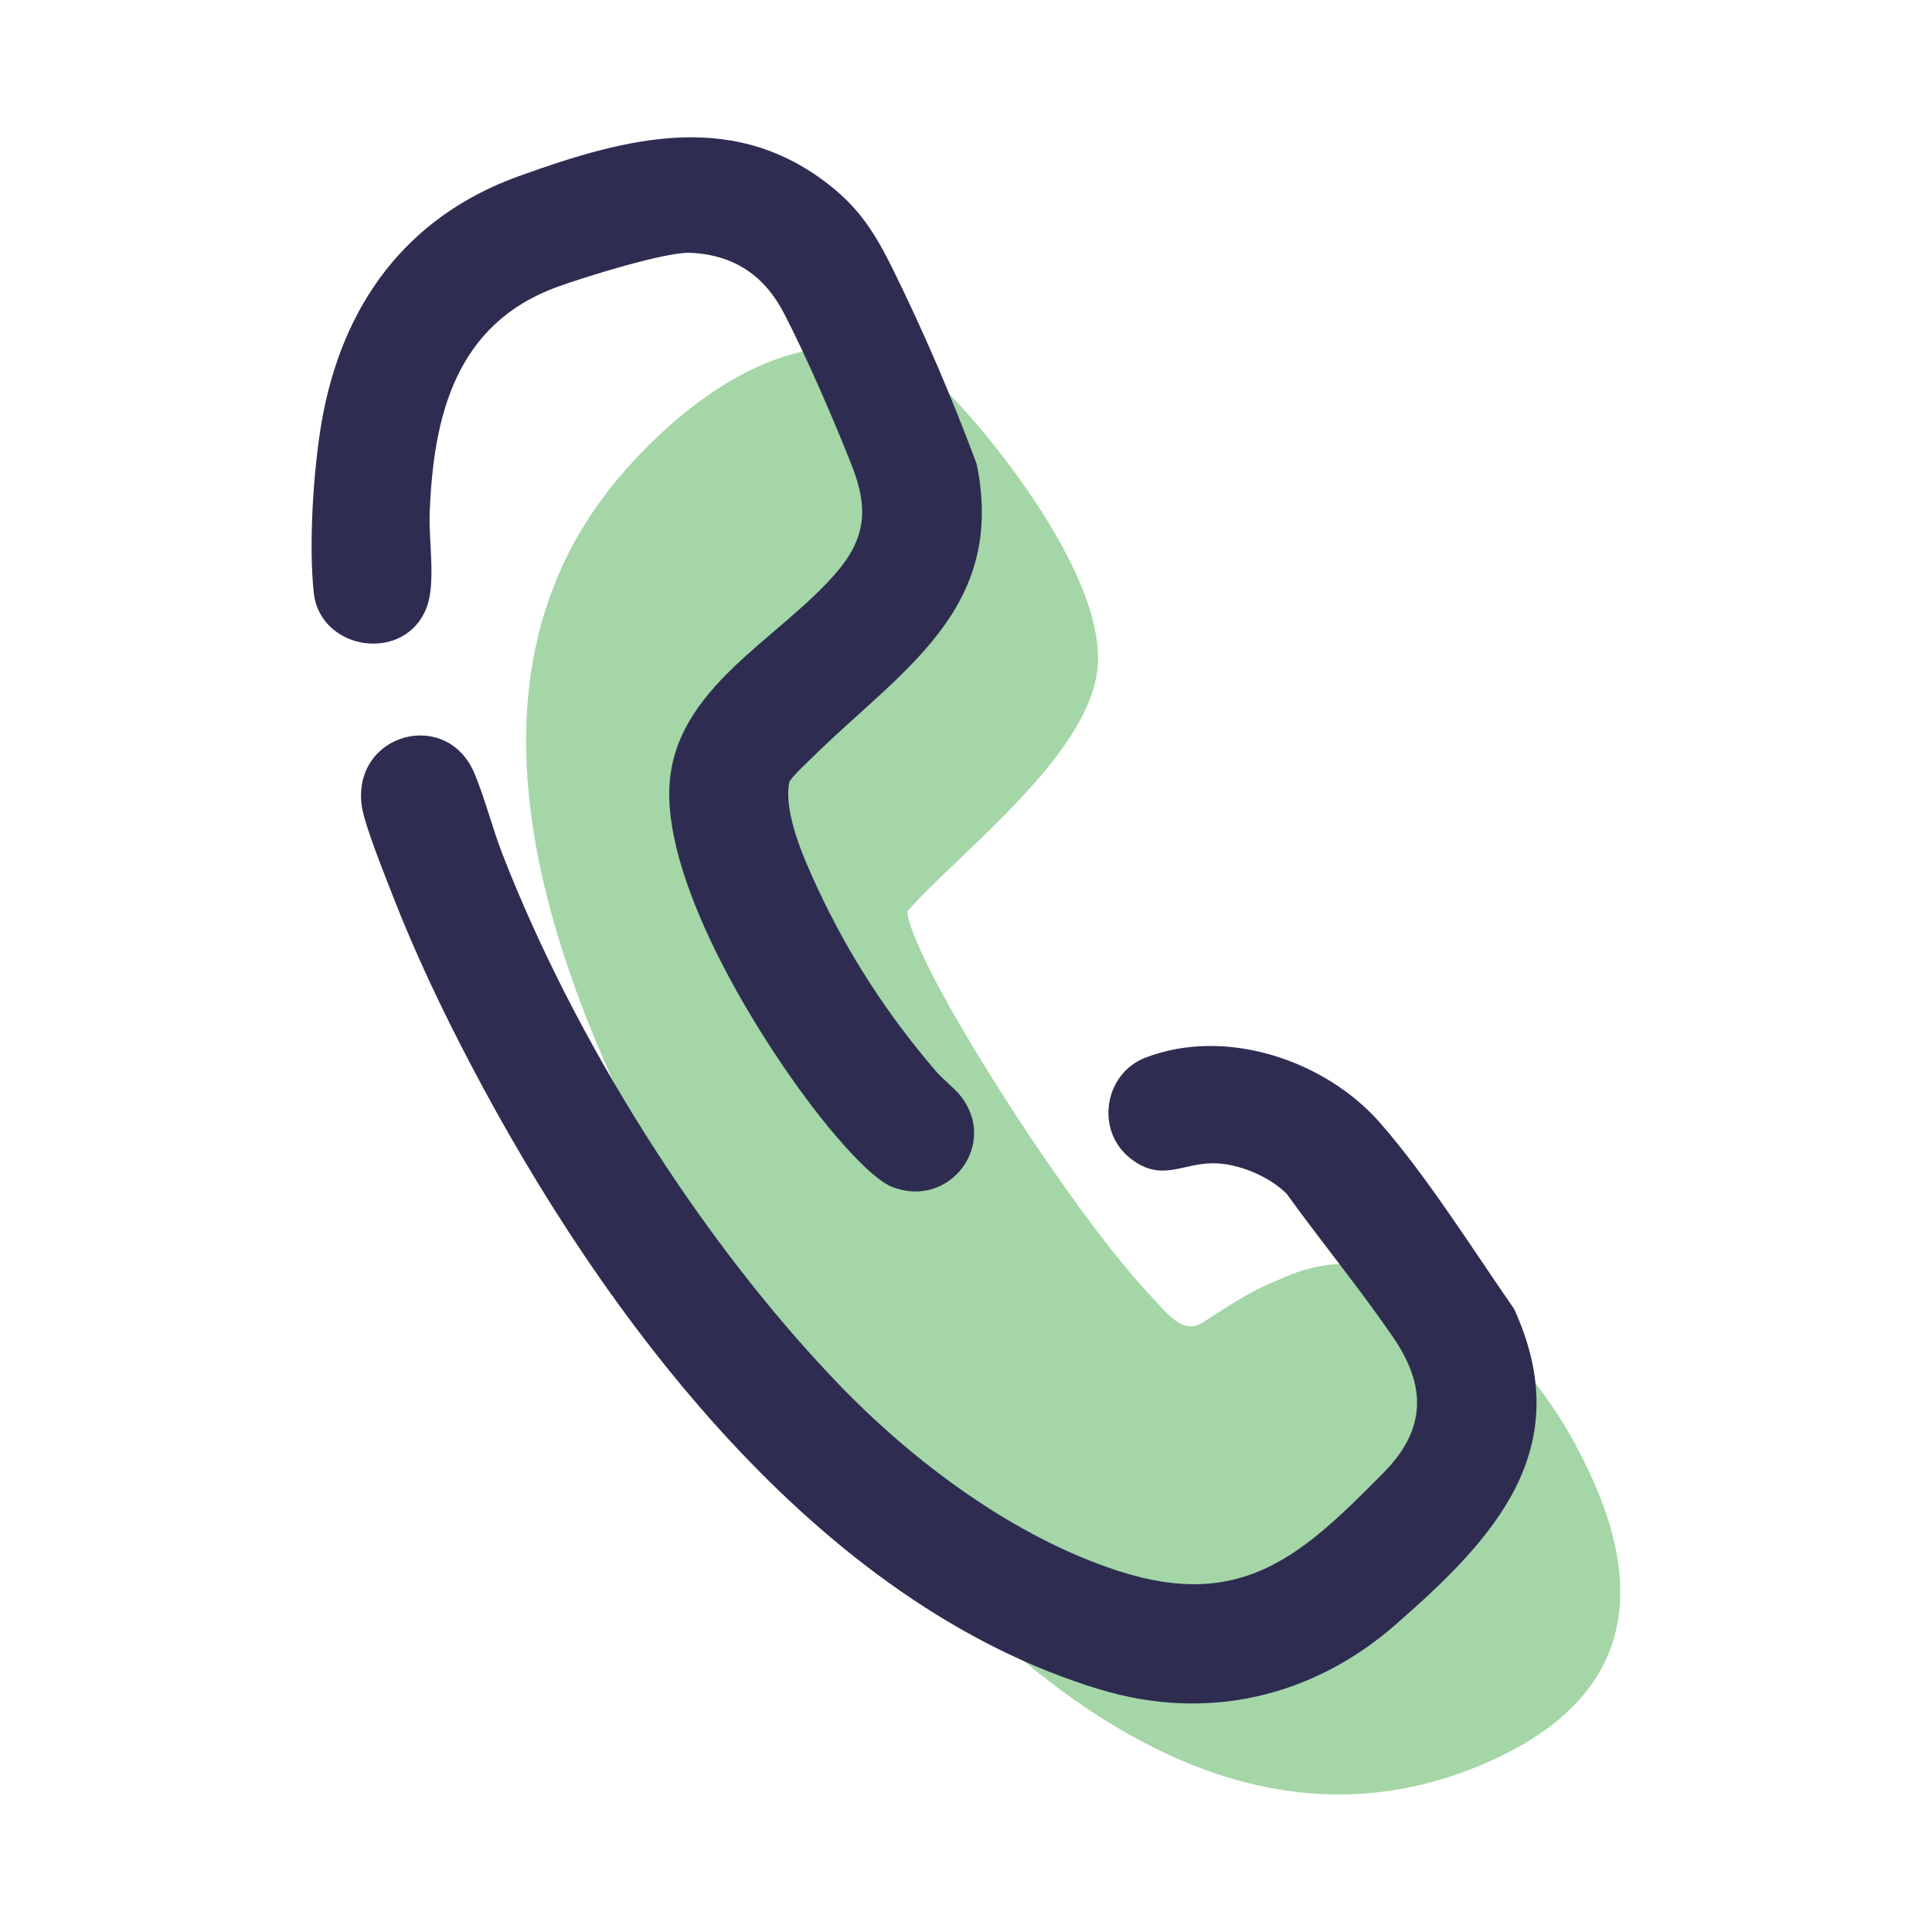
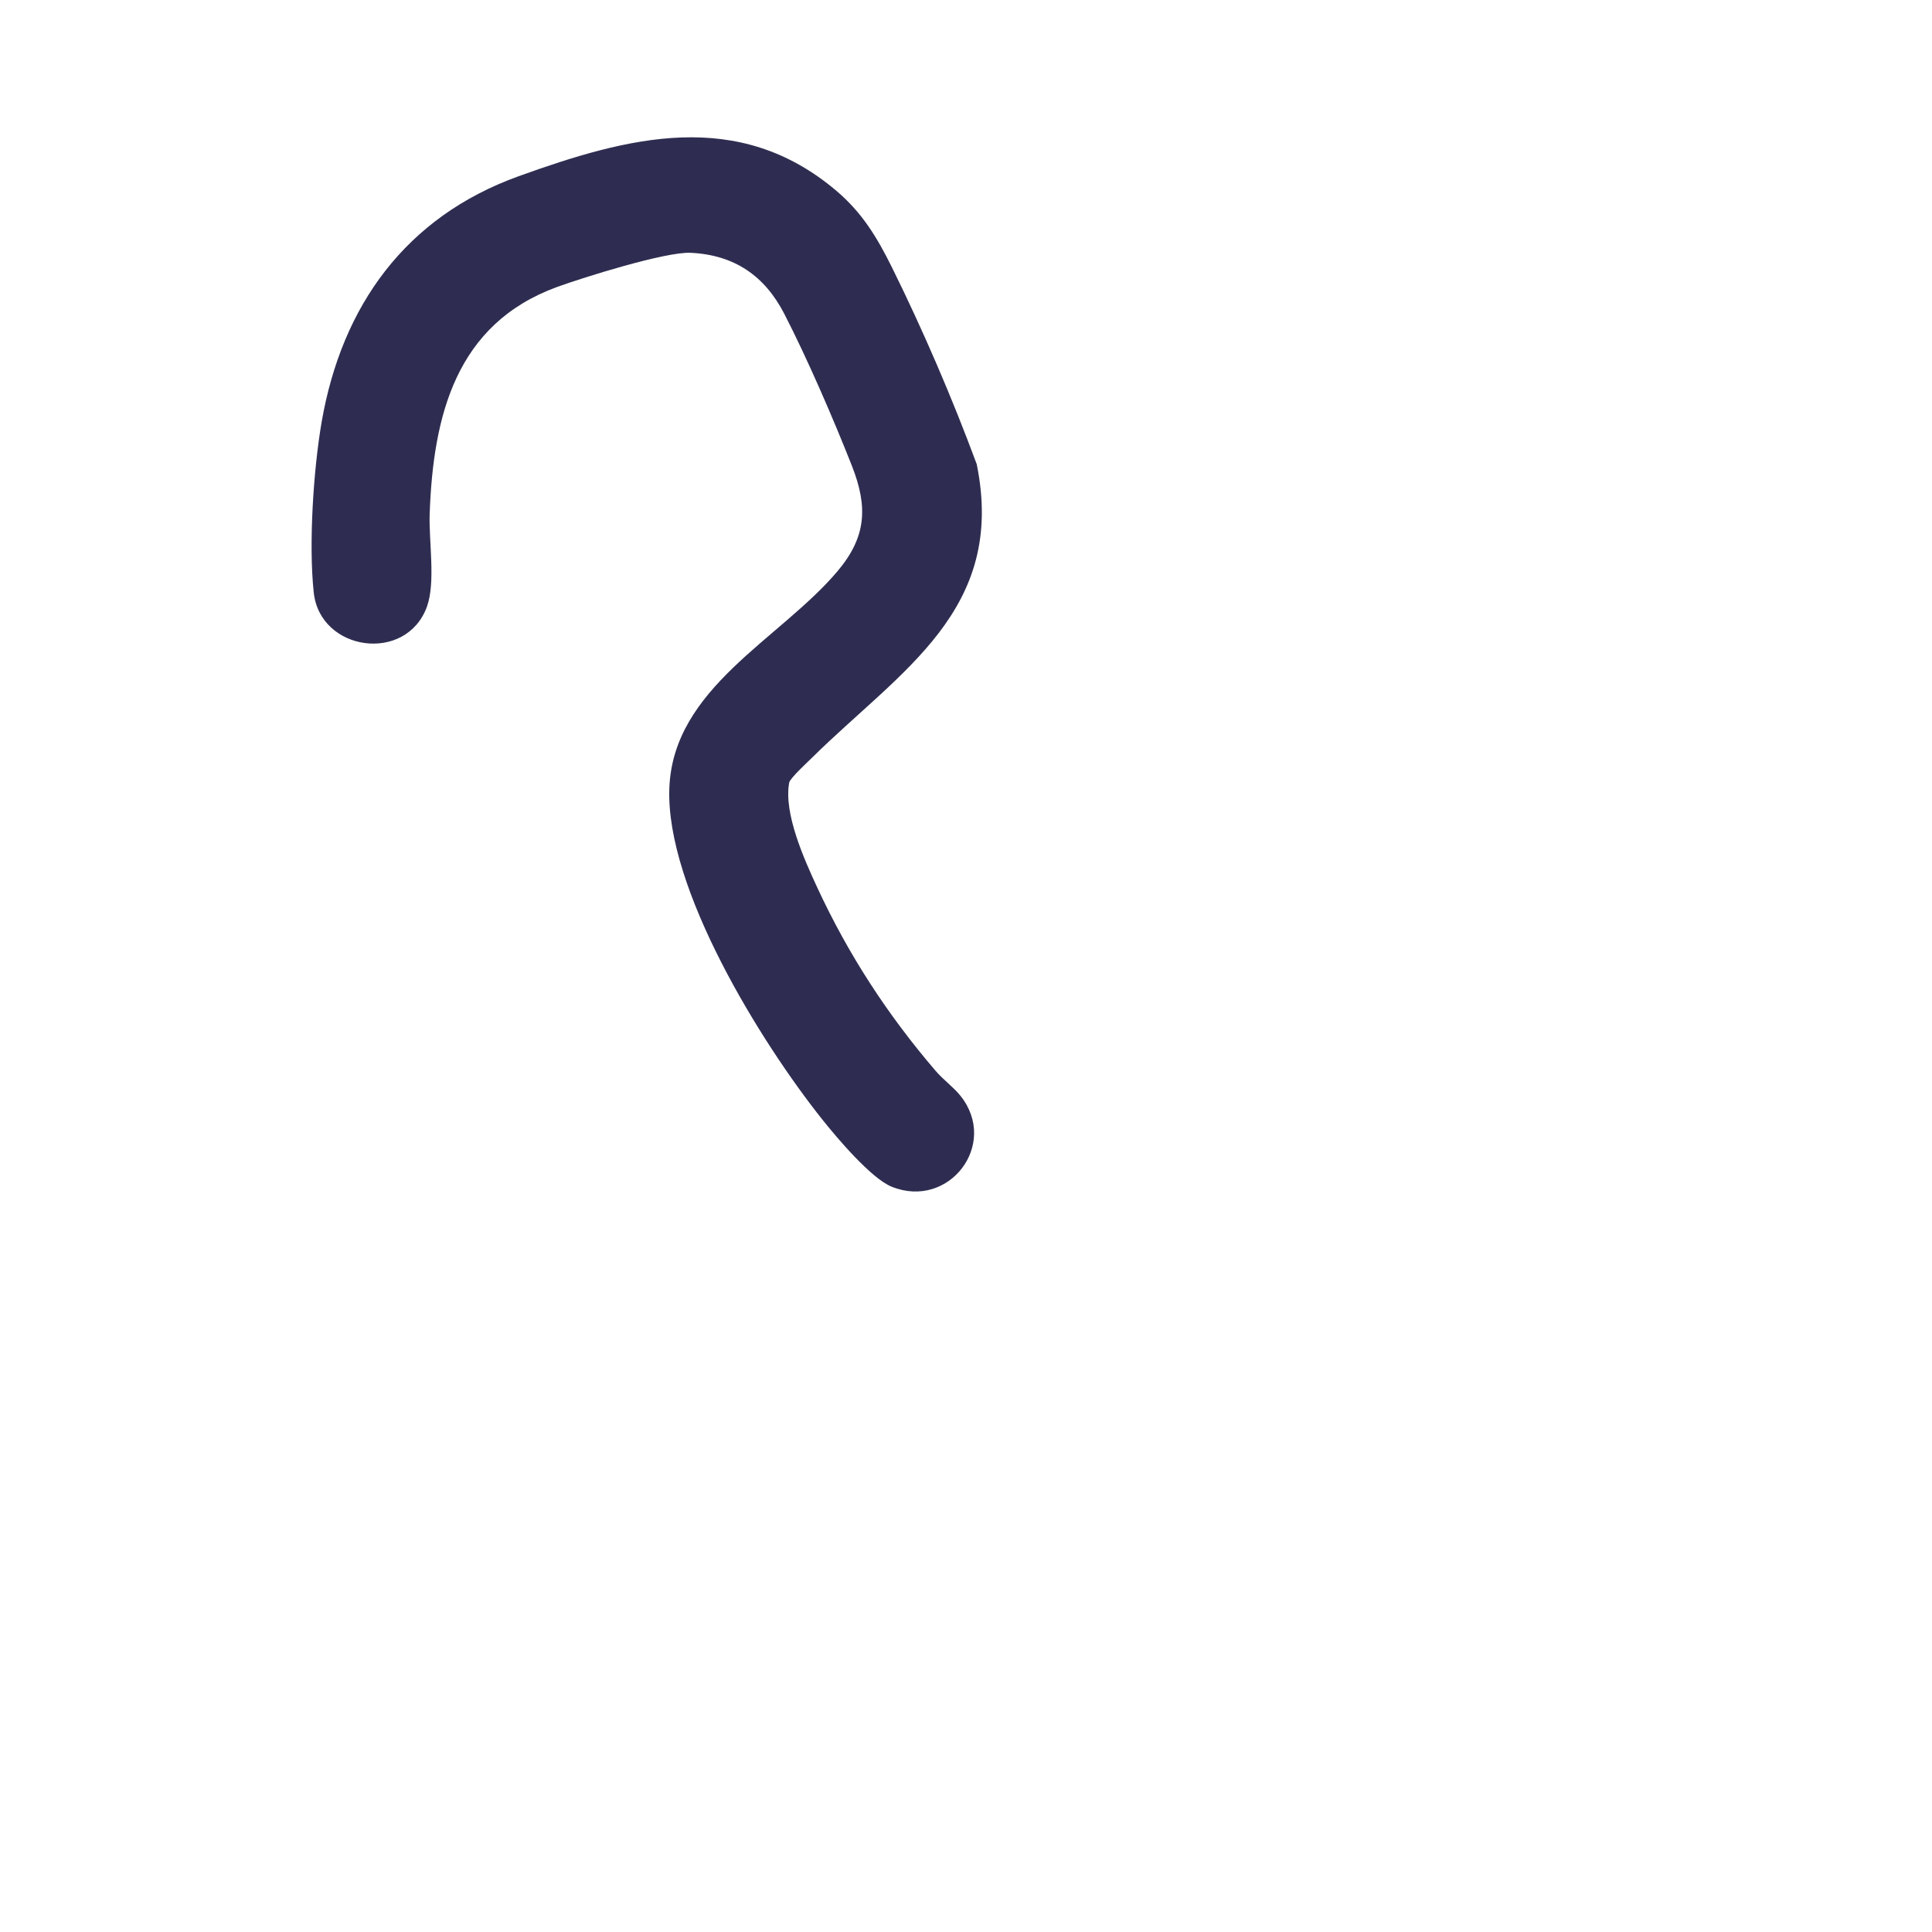
<svg xmlns="http://www.w3.org/2000/svg" id="Layer_1" data-name="Layer 1" viewBox="0 0 200 200">
  <defs>
    <style>
      .cls-1 {
        fill: #2e2d51;
      }

      .cls-2 {
        fill: #a4d6a7;
      }
    </style>
  </defs>
-   <path class="cls-2" d="M163.19,149.71c-5.23-9.68-17.26-23.19-30.09-17.54-2.32,1.02-2.86.98-8.6,4.74-2.01,1.32-3.67-.95-5.14-2.5-7.04-7.4-18.29-24.54-23.01-33.82-.59-1.17-2.56-5.2-2.4-6.27,5.17-5.91,18.68-16.02,19.66-25.05.93-8.59-9.03-21.73-14.65-27.77-10.34-11.13-24.7-3.93-34.67,7.68-20.68,24.09-4.34,58.36,8.99,81.63,15.03,26.23,45.7,66.31,80.01,51.92,17-7.13,17.14-19.59,9.88-33.02Z" />
  <g>
-     <path class="cls-1" d="M156.74,135.5c-4.31-6.2-8.87-13.51-13.81-19.19-5.69-6.55-16.03-10.03-24.36-6.82-4.28,1.65-5.21,7.55-1.56,10.42,3.16,2.49,5.28.55,8.49.51,2.59-.03,5.89,1.33,7.71,3.18,3.57,4.95,7.49,9.72,10.95,14.75,3.51,5.1,3.53,9.58-.93,14.1-8.37,8.48-14.59,14.31-27.38,10.2-10.87-3.5-21.31-11.31-29.11-19.44-14.28-14.87-27.28-35.59-34.74-54.83-1.03-2.67-1.78-5.63-2.84-8.22-2.83-6.94-12.63-4.27-11.73,3.14.25,2.03,2.38,7.21,3.21,9.38,2.3,5.94,5.18,11.98,8.14,17.61,13.64,25.98,35.77,55.77,65.11,64.61,11.04,3.33,21.94.82,30.57-6.71,10.18-8.89,18.93-18.15,12.28-32.69Z" />
-     <path class="cls-1" d="M44.2,62.79c.91-2.53.18-6.74.28-9.63.37-10.14,2.71-19.62,13.18-23.45,2.75-1,11.25-3.66,13.82-3.54,4.54.21,7.68,2.38,9.71,6.32,2.36,4.58,5.09,10.89,6.99,15.71,1.69,4.29,1.52,7.41-1.54,11-5.96,7.01-16.95,12.02-17.35,22.37-.4,10.4,9.49,26.37,15.85,34.34,1.48,1.86,5.05,6.09,7.17,6.94,5.93,2.39,11.12-4.4,7.12-9.41-.72-.9-1.81-1.69-2.57-2.58-4.99-5.82-9.03-12.02-12.27-19.01-1.34-2.9-3.49-7.66-2.89-10.84.09-.45,1.9-2.12,2.38-2.59,9.09-8.98,20.12-15.22,17.03-30.37-2.51-6.78-5.57-13.9-8.79-20.4-1.54-3.1-3.07-5.63-5.74-7.9-10.17-8.62-21.55-5.6-32.91-1.5-11.67,4.21-18.28,13.39-20.37,25.41-.86,4.98-1.36,12.71-.82,17.69.66,6.09,9.59,7.36,11.73,1.42Z" />
+     <path class="cls-1" d="M44.2,62.79c.91-2.53.18-6.74.28-9.63.37-10.14,2.71-19.62,13.18-23.45,2.75-1,11.25-3.66,13.82-3.54,4.54.21,7.68,2.38,9.71,6.32,2.36,4.58,5.09,10.89,6.99,15.71,1.69,4.29,1.52,7.41-1.54,11-5.96,7.01-16.95,12.02-17.35,22.37-.4,10.4,9.49,26.37,15.85,34.34,1.48,1.86,5.05,6.09,7.17,6.94,5.93,2.39,11.12-4.4,7.12-9.41-.72-.9-1.81-1.69-2.57-2.58-4.99-5.82-9.03-12.02-12.27-19.01-1.34-2.9-3.49-7.66-2.89-10.84.09-.45,1.9-2.12,2.38-2.59,9.09-8.98,20.12-15.22,17.03-30.37-2.51-6.78-5.57-13.9-8.79-20.4-1.54-3.1-3.07-5.63-5.74-7.9-10.17-8.62-21.55-5.6-32.91-1.5-11.67,4.21-18.28,13.39-20.37,25.41-.86,4.98-1.36,12.71-.82,17.69.66,6.09,9.59,7.36,11.73,1.42" />
  </g>
</svg>